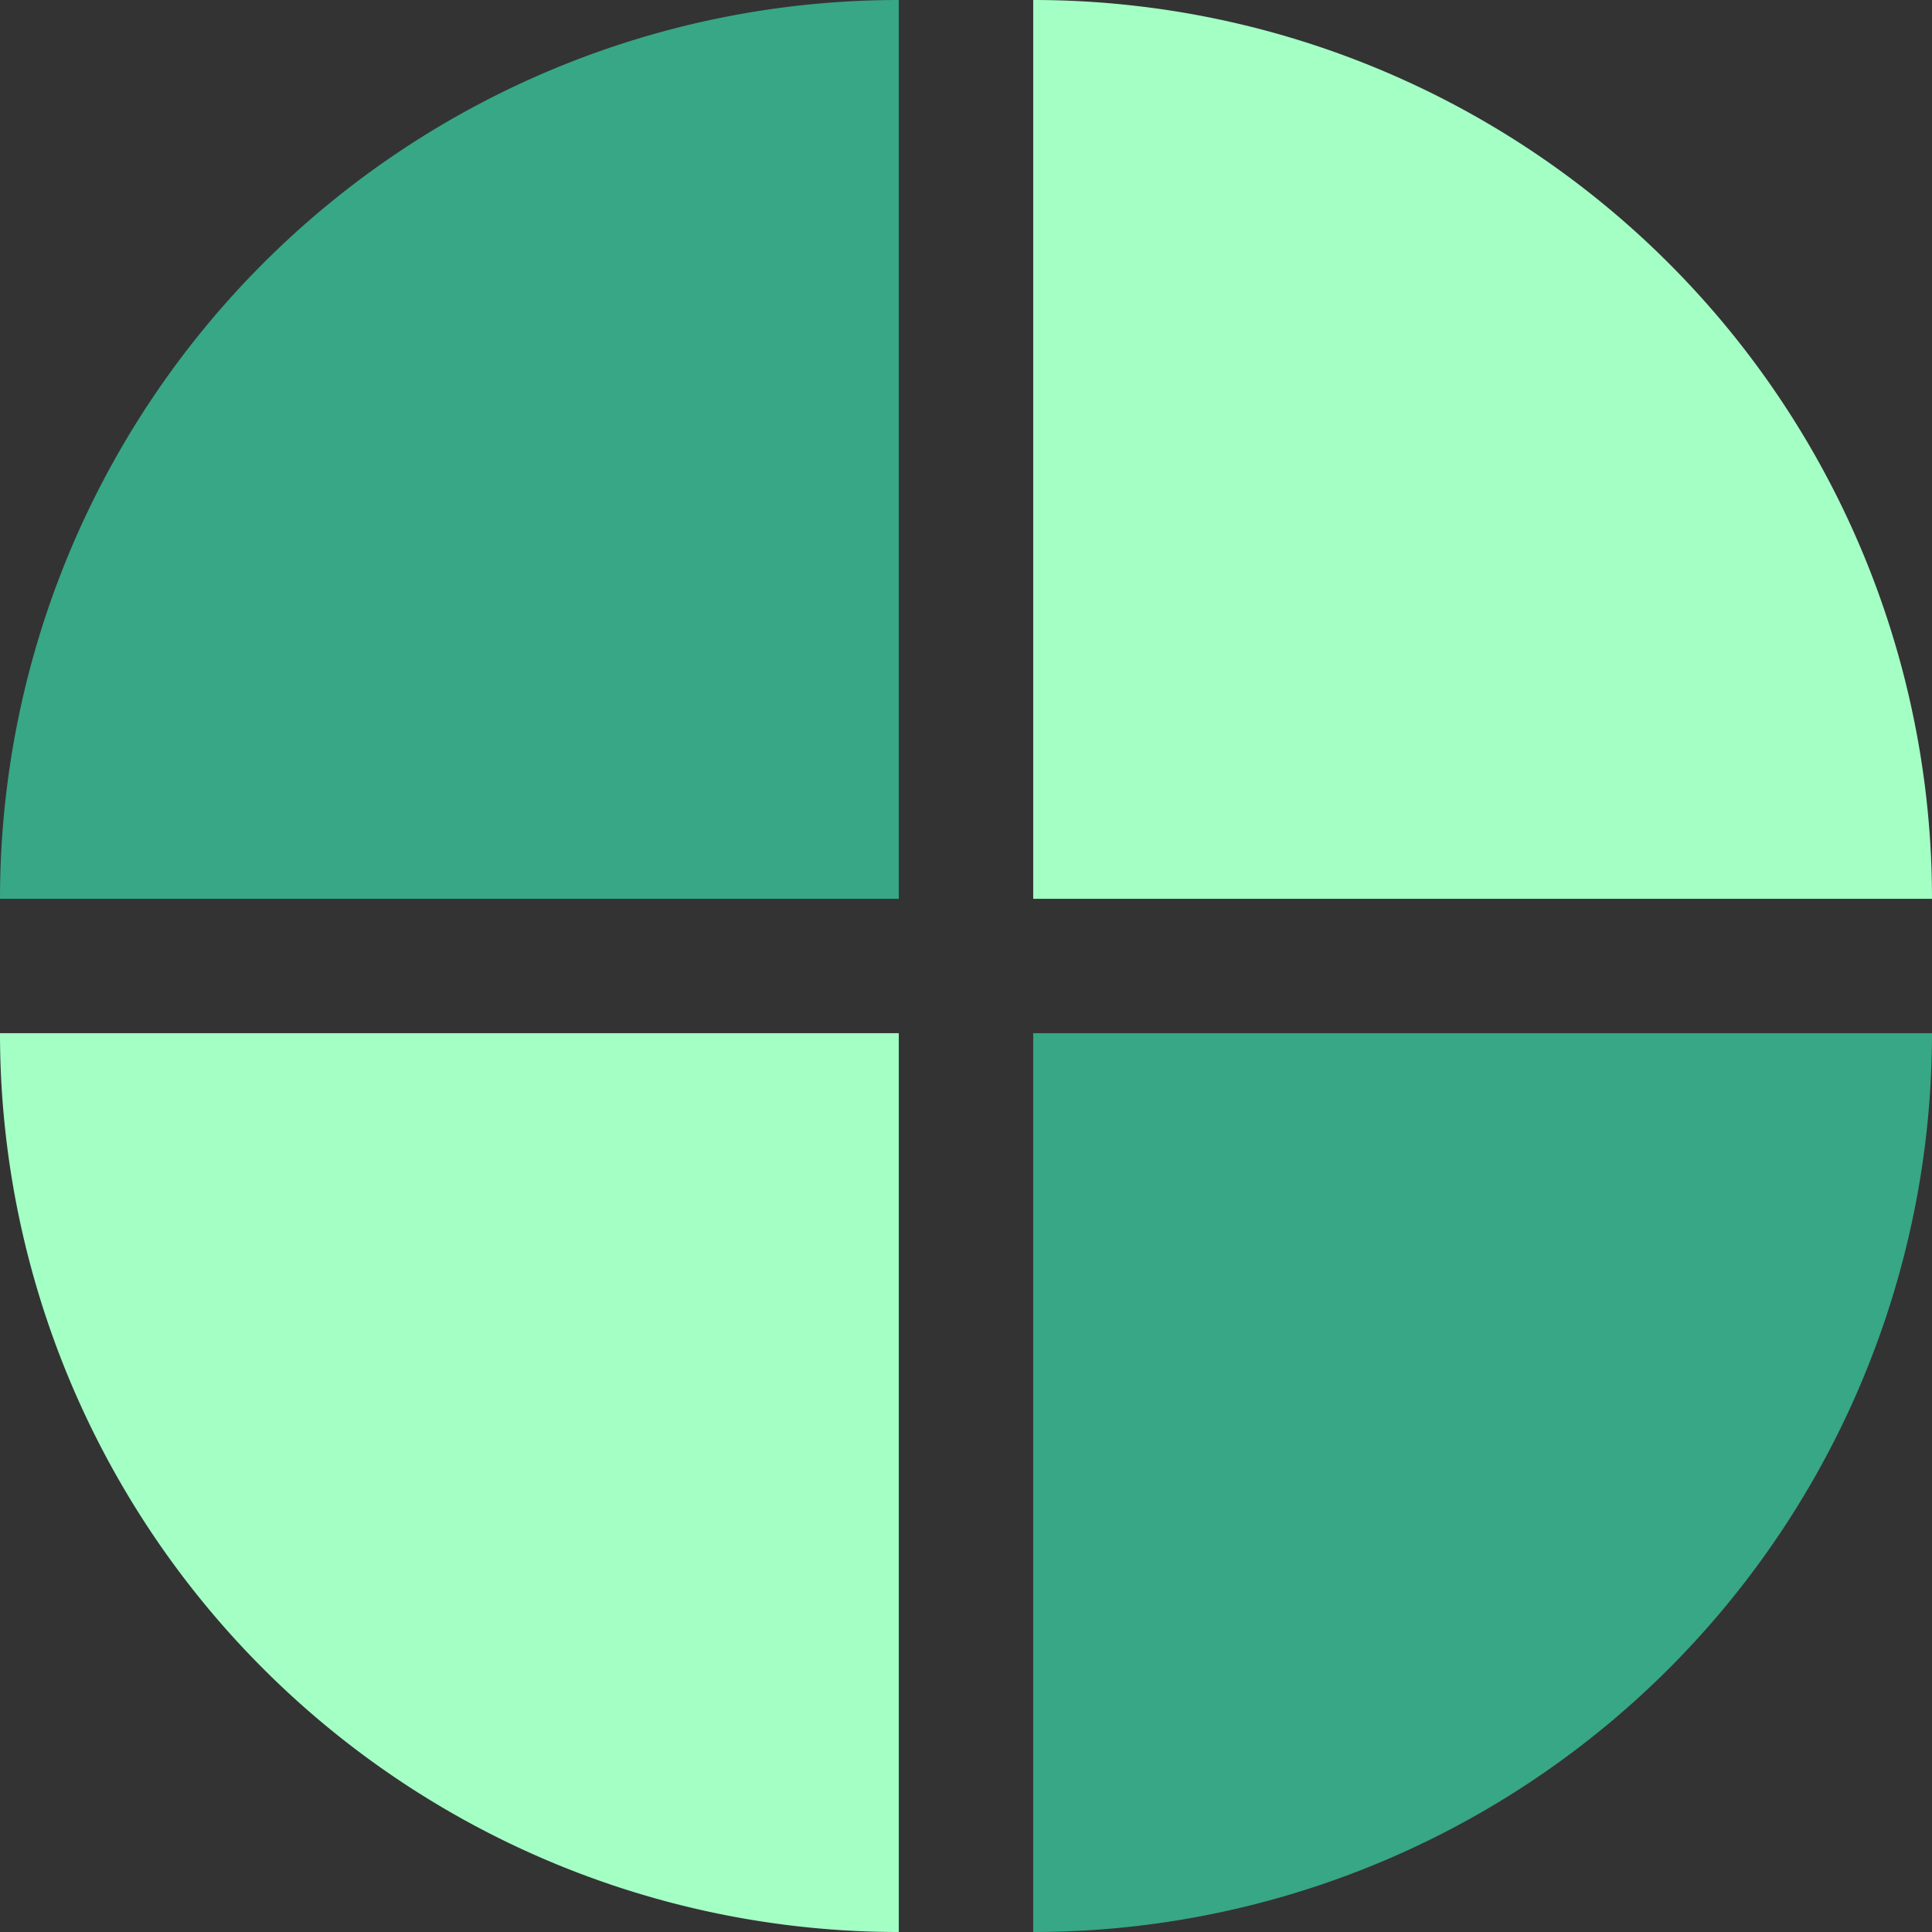
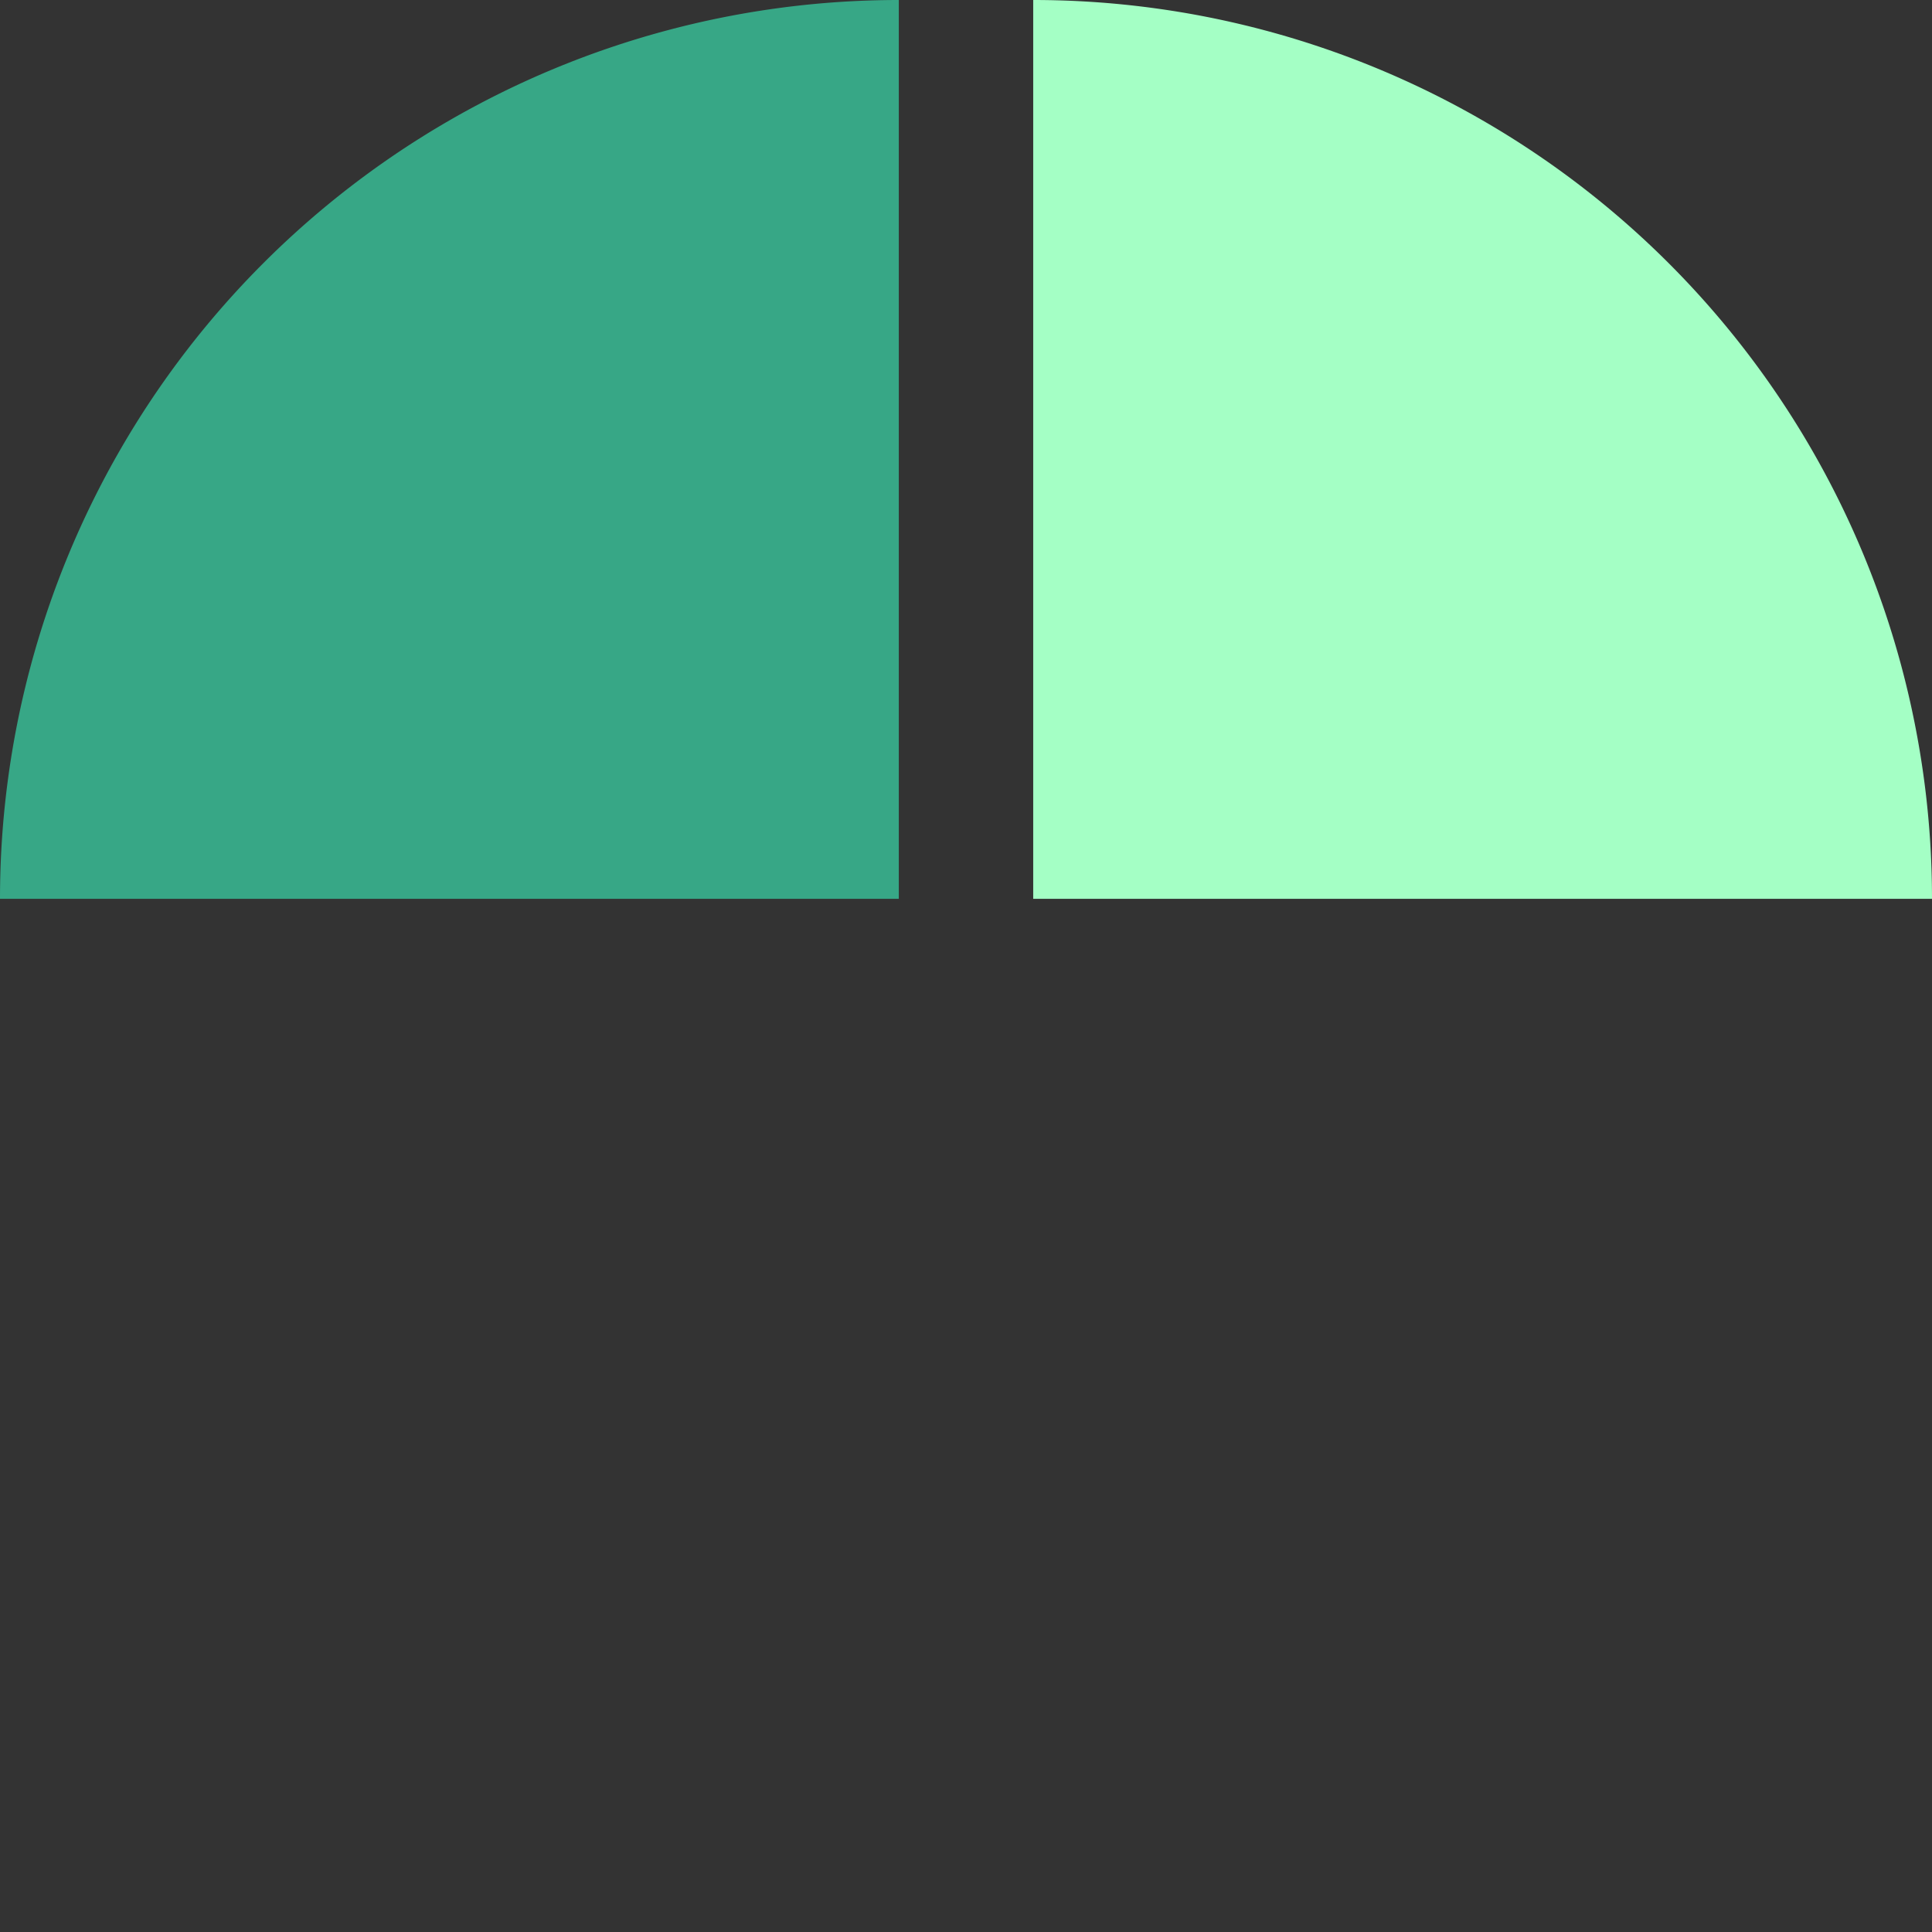
<svg xmlns="http://www.w3.org/2000/svg" id="Layer_1" data-name="Layer 1" viewBox="0 0 63.82 63.82">
  <rect x="0" y="0" width="63.82" height="63.82" fill="#333333" stroke="none" />
  <defs>
    <style>.cls-1{fill:#a4ffc5;}.cls-2{fill:#37a786;}</style>
  </defs>
  <path class="cls-1" d="M34.13,0V29.69H63.82A29.69,29.69,0,0,0,34.13,0Z" />
-   <path class="cls-1" d="M0,34.13A29.69,29.69,0,0,0,29.69,63.82V34.13Z" />
  <path class="cls-2" d="M0,29.69H29.69V0A29.69,29.69,0,0,0,0,29.69Z" />
-   <path class="cls-2" d="M34.13,63.82A29.69,29.69,0,0,0,63.82,34.13H34.13Z" />
</svg>